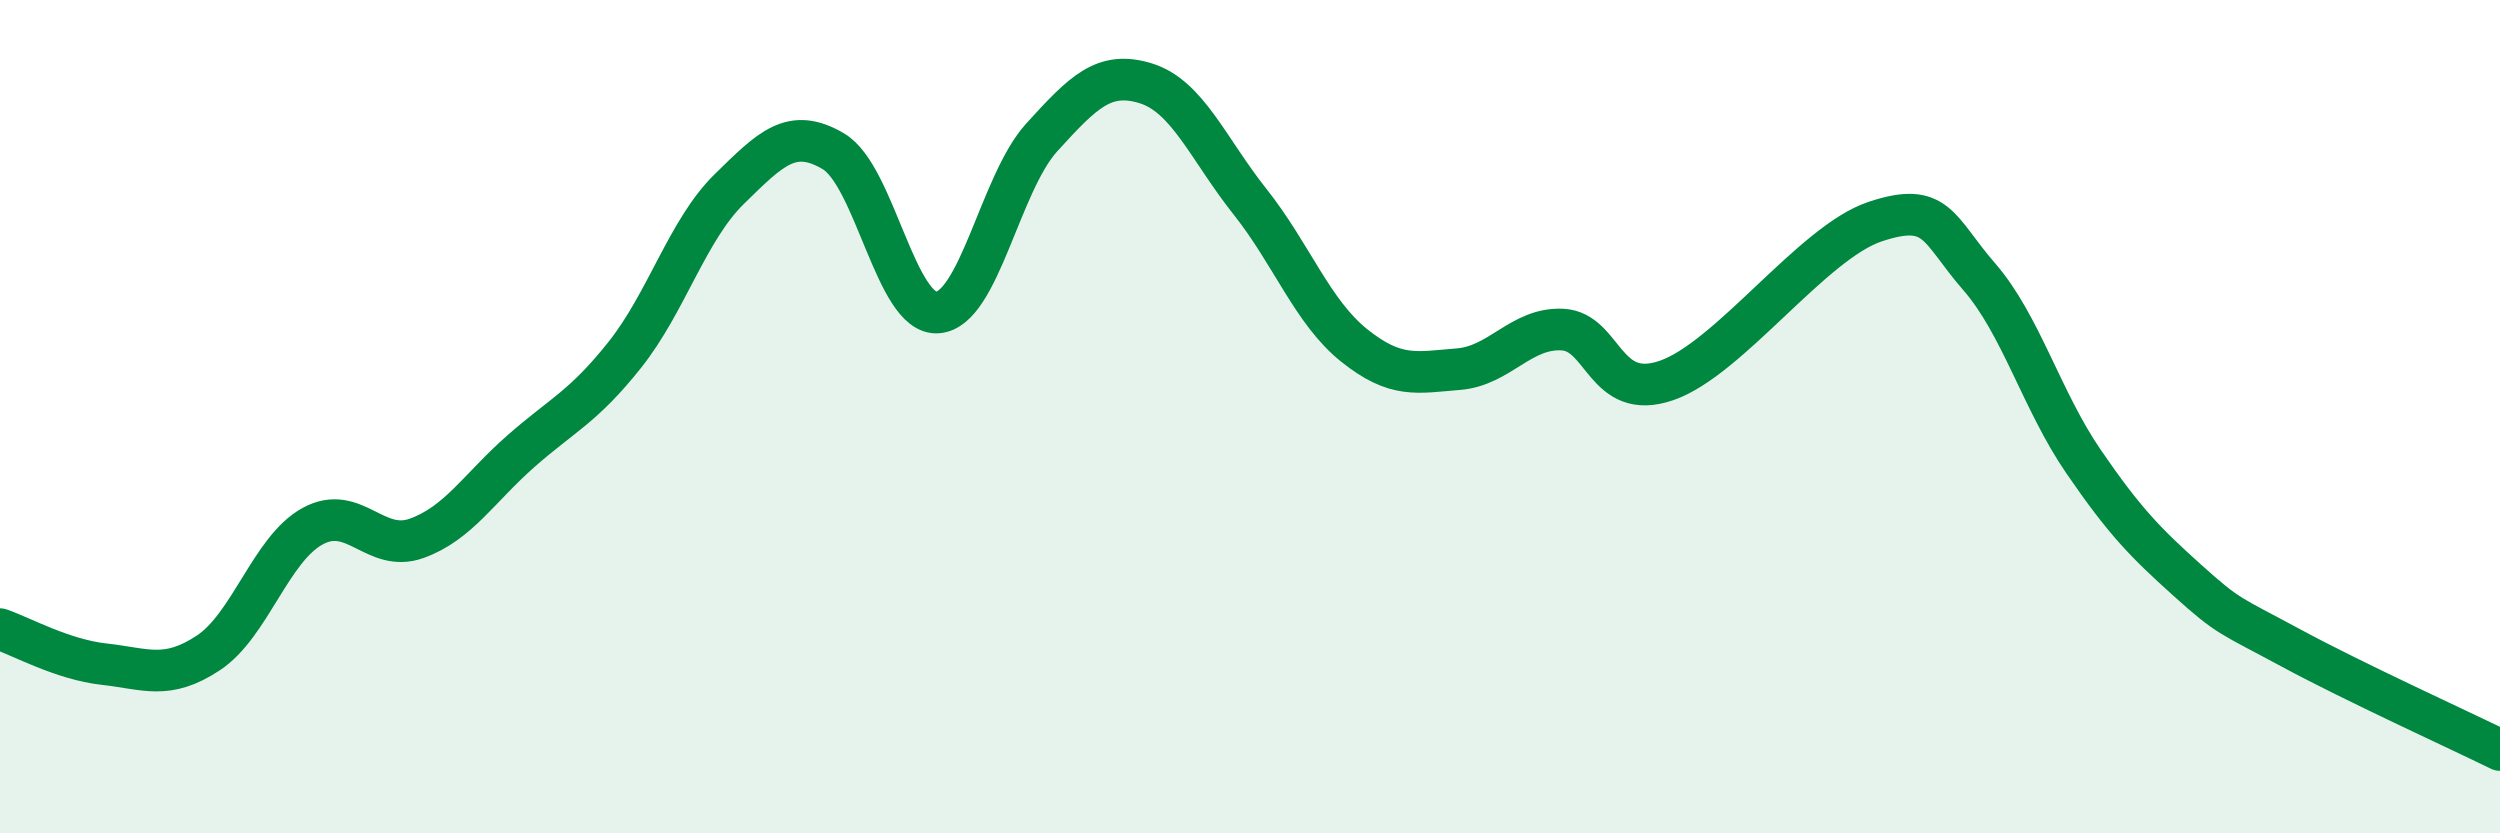
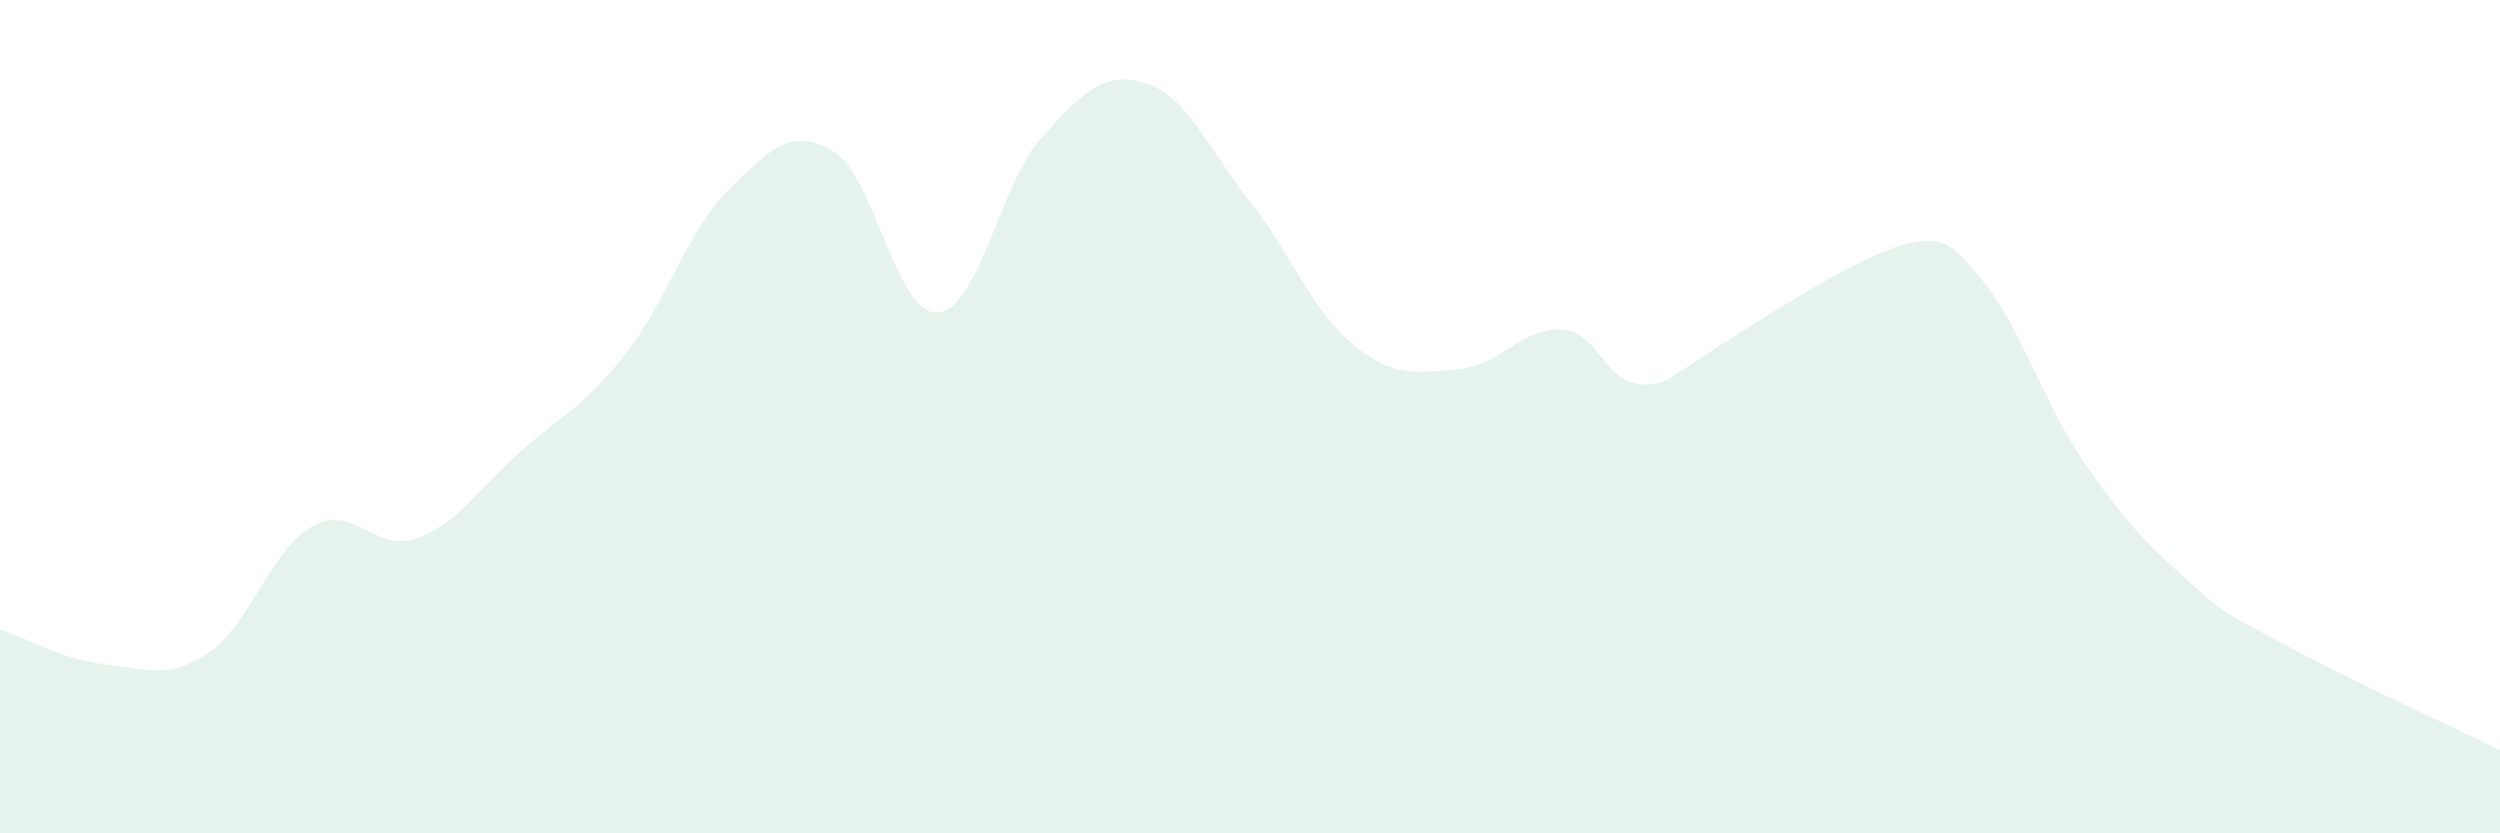
<svg xmlns="http://www.w3.org/2000/svg" width="60" height="20" viewBox="0 0 60 20">
-   <path d="M 0,15.1 C 0.5,15.27 1.5,15.83 2.5,15.94 C 3.5,16.05 4,16.33 5,15.67 C 6,15.01 6.5,13.18 7.5,12.63 C 8.5,12.08 9,13.28 10,12.92 C 11,12.56 11.5,11.71 12.5,10.83 C 13.5,9.95 14,9.77 15,8.51 C 16,7.25 16.5,5.52 17.5,4.54 C 18.5,3.56 19,3.04 20,3.63 C 21,4.22 21.5,7.57 22.5,7.5 C 23.5,7.43 24,4.4 25,3.3 C 26,2.2 26.5,1.69 27.5,2 C 28.5,2.31 29,3.58 30,4.84 C 31,6.1 31.5,7.49 32.5,8.29 C 33.5,9.09 34,8.94 35,8.86 C 36,8.78 36.5,7.86 37.5,7.91 C 38.5,7.96 38.5,9.65 40,9.13 C 41.5,8.61 43.5,5.82 45,5.32 C 46.5,4.82 46.5,5.49 47.5,6.64 C 48.5,7.79 49,9.61 50,11.07 C 51,12.53 51.5,13.03 52.5,13.93 C 53.5,14.83 53.5,14.75 55,15.56 C 56.5,16.37 59,17.51 60,18L60 20L0 20Z" fill="#008740" opacity="0.1" stroke-linecap="round" stroke-linejoin="round" />
-   <path d="M 0,15.1 C 0.5,15.27 1.5,15.83 2.5,15.94 C 3.5,16.05 4,16.33 5,15.67 C 6,15.01 6.5,13.18 7.5,12.63 C 8.5,12.08 9,13.28 10,12.92 C 11,12.56 11.5,11.71 12.5,10.83 C 13.5,9.95 14,9.77 15,8.51 C 16,7.25 16.5,5.52 17.5,4.54 C 18.5,3.56 19,3.04 20,3.63 C 21,4.22 21.5,7.57 22.5,7.5 C 23.5,7.43 24,4.4 25,3.3 C 26,2.2 26.5,1.69 27.5,2 C 28.5,2.31 29,3.58 30,4.84 C 31,6.1 31.5,7.49 32.5,8.29 C 33.5,9.09 34,8.94 35,8.86 C 36,8.78 36.5,7.86 37.5,7.91 C 38.5,7.96 38.5,9.65 40,9.13 C 41.5,8.61 43.5,5.82 45,5.32 C 46.5,4.82 46.5,5.49 47.5,6.64 C 48.5,7.79 49,9.61 50,11.07 C 51,12.53 51.5,13.03 52.5,13.93 C 53.5,14.83 53.5,14.75 55,15.56 C 56.5,16.37 59,17.51 60,18" stroke="#008740" stroke-width="1" fill="none" stroke-linecap="round" stroke-linejoin="round" />
+   <path d="M 0,15.1 C 0.5,15.27 1.5,15.83 2.5,15.94 C 3.5,16.05 4,16.33 5,15.67 C 6,15.01 6.5,13.18 7.5,12.63 C 8.5,12.08 9,13.28 10,12.92 C 11,12.56 11.5,11.71 12.5,10.83 C 13.5,9.95 14,9.77 15,8.51 C 16,7.25 16.5,5.52 17.5,4.54 C 18.5,3.56 19,3.04 20,3.63 C 21,4.22 21.5,7.57 22.5,7.5 C 23.5,7.43 24,4.4 25,3.3 C 26,2.2 26.5,1.69 27.5,2 C 28.5,2.31 29,3.58 30,4.84 C 31,6.1 31.5,7.49 32.5,8.29 C 33.5,9.09 34,8.94 35,8.86 C 36,8.78 36.5,7.86 37.5,7.91 C 38.5,7.96 38.5,9.65 40,9.13 C 46.5,4.82 46.5,5.49 47.5,6.64 C 48.5,7.79 49,9.61 50,11.07 C 51,12.53 51.5,13.03 52.5,13.93 C 53.5,14.83 53.5,14.75 55,15.56 C 56.5,16.37 59,17.51 60,18L60 20L0 20Z" fill="#008740" opacity="0.1" stroke-linecap="round" stroke-linejoin="round" />
</svg>